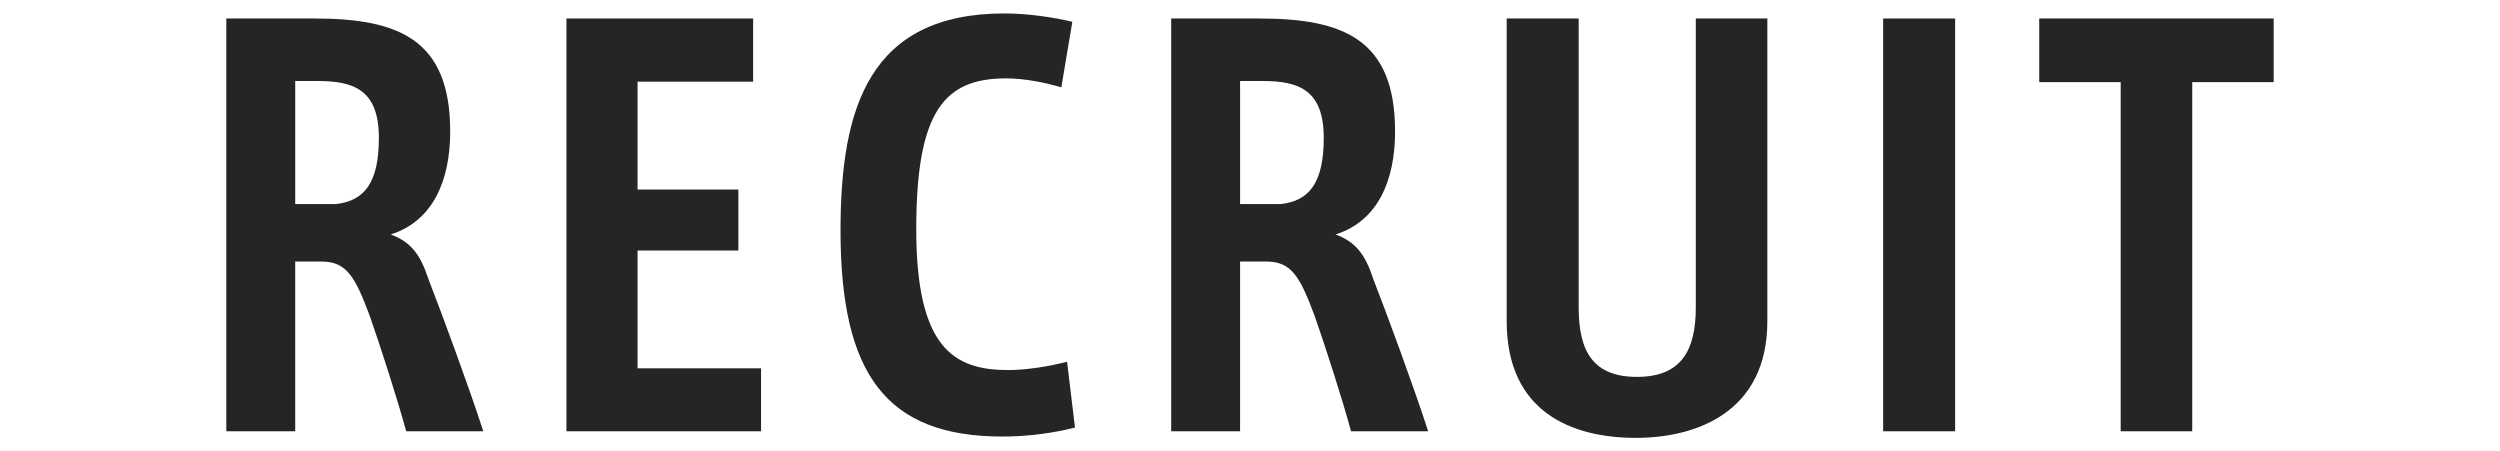
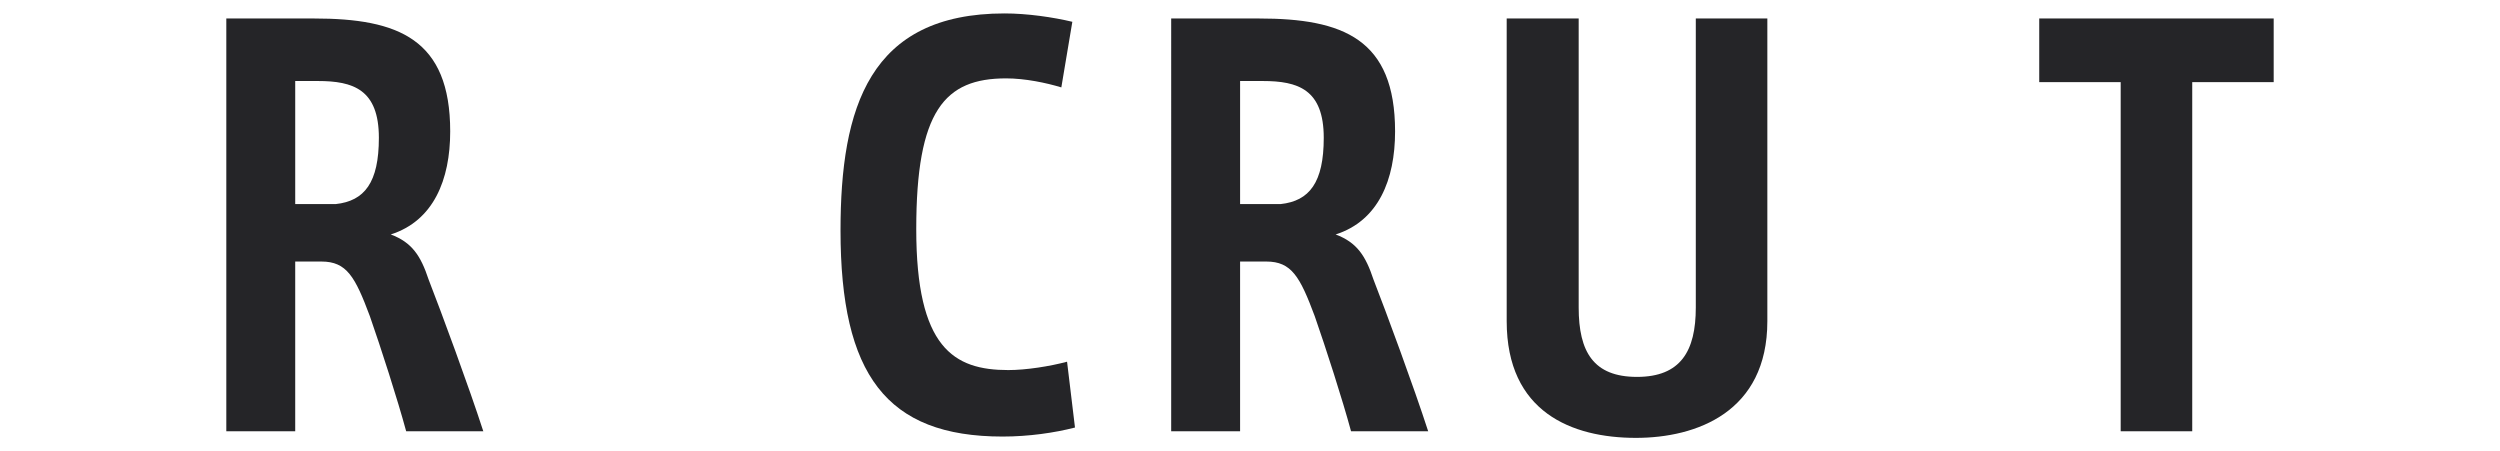
<svg xmlns="http://www.w3.org/2000/svg" id="_ガイド1194PX" data-name="ガイド1194PX" viewBox="0 0 113.56 20.5">
  <defs>
    <style>
      .cls-1 {
        fill: #252528;
        stroke-width: 0px;
      }
    </style>
  </defs>
  <path class="cls-1" d="M21.96,19.59h-3.51c-.38-1.41-1.15-3.8-1.65-5.23-.67-1.79-1.05-2.48-2.2-2.48h-1.19v7.71h-3.13V.84h3.99c3.82,0,6.18.93,6.18,5.13,0,2.2-.76,4.06-2.7,4.68.96.36,1.36.96,1.72,2.05.57,1.46,1.84,4.9,2.48,6.88ZM17.21,6.26c0-2.2-1.17-2.58-2.77-2.58h-1.03v5.59h1.84c1.31-.14,1.96-.98,1.96-3.01Z" />
-   <path class="cls-1" d="M34.57,16.72v2.87h-8.84V.84h8.48v2.87h-5.25v4.9h4.58v2.77h-4.58v5.35h5.61Z" />
  <path class="cls-1" d="M48.83,19.42c-.93.24-2.1.41-3.29.41-5.28,0-7.36-2.82-7.36-9.36,0-5.59,1.31-9.86,7.45-9.86,1.03,0,2.2.17,3.08.38l-.5,2.98c-.69-.21-1.65-.41-2.51-.41-2.79,0-4.08,1.46-4.08,6.85s1.7,6.4,4.18,6.4c.81,0,1.89-.17,2.67-.38l.36,2.99Z" />
  <path class="cls-1" d="M64.88,19.59h-3.51c-.38-1.41-1.15-3.8-1.65-5.23-.67-1.79-1.05-2.48-2.2-2.48h-1.19v7.71h-3.13V.84h3.99c3.82,0,6.18.93,6.18,5.13,0,2.2-.76,4.06-2.7,4.68.96.36,1.36.96,1.72,2.05.57,1.46,1.84,4.9,2.48,6.88ZM60.13,6.26c0-2.2-1.17-2.58-2.77-2.58h-1.03v5.59h1.84c1.31-.14,1.96-.98,1.96-3.01Z" />
  <path class="cls-1" d="M80.28.84v13.75c0,4.13-3.22,5.3-5.97,5.3-2.91,0-5.87-1.17-5.87-5.3V.84h3.27v13.13c0,2.01.67,3.15,2.65,3.15s2.67-1.17,2.67-3.15V.84h3.25Z" />
-   <path class="cls-1" d="M88.81.84v18.75h-3.27V.84h3.27Z" />
  <path class="cls-1" d="M103.28.84v2.89h-3.7v15.86h-3.25V3.73h-3.7V.84h10.65Z" />
</svg>